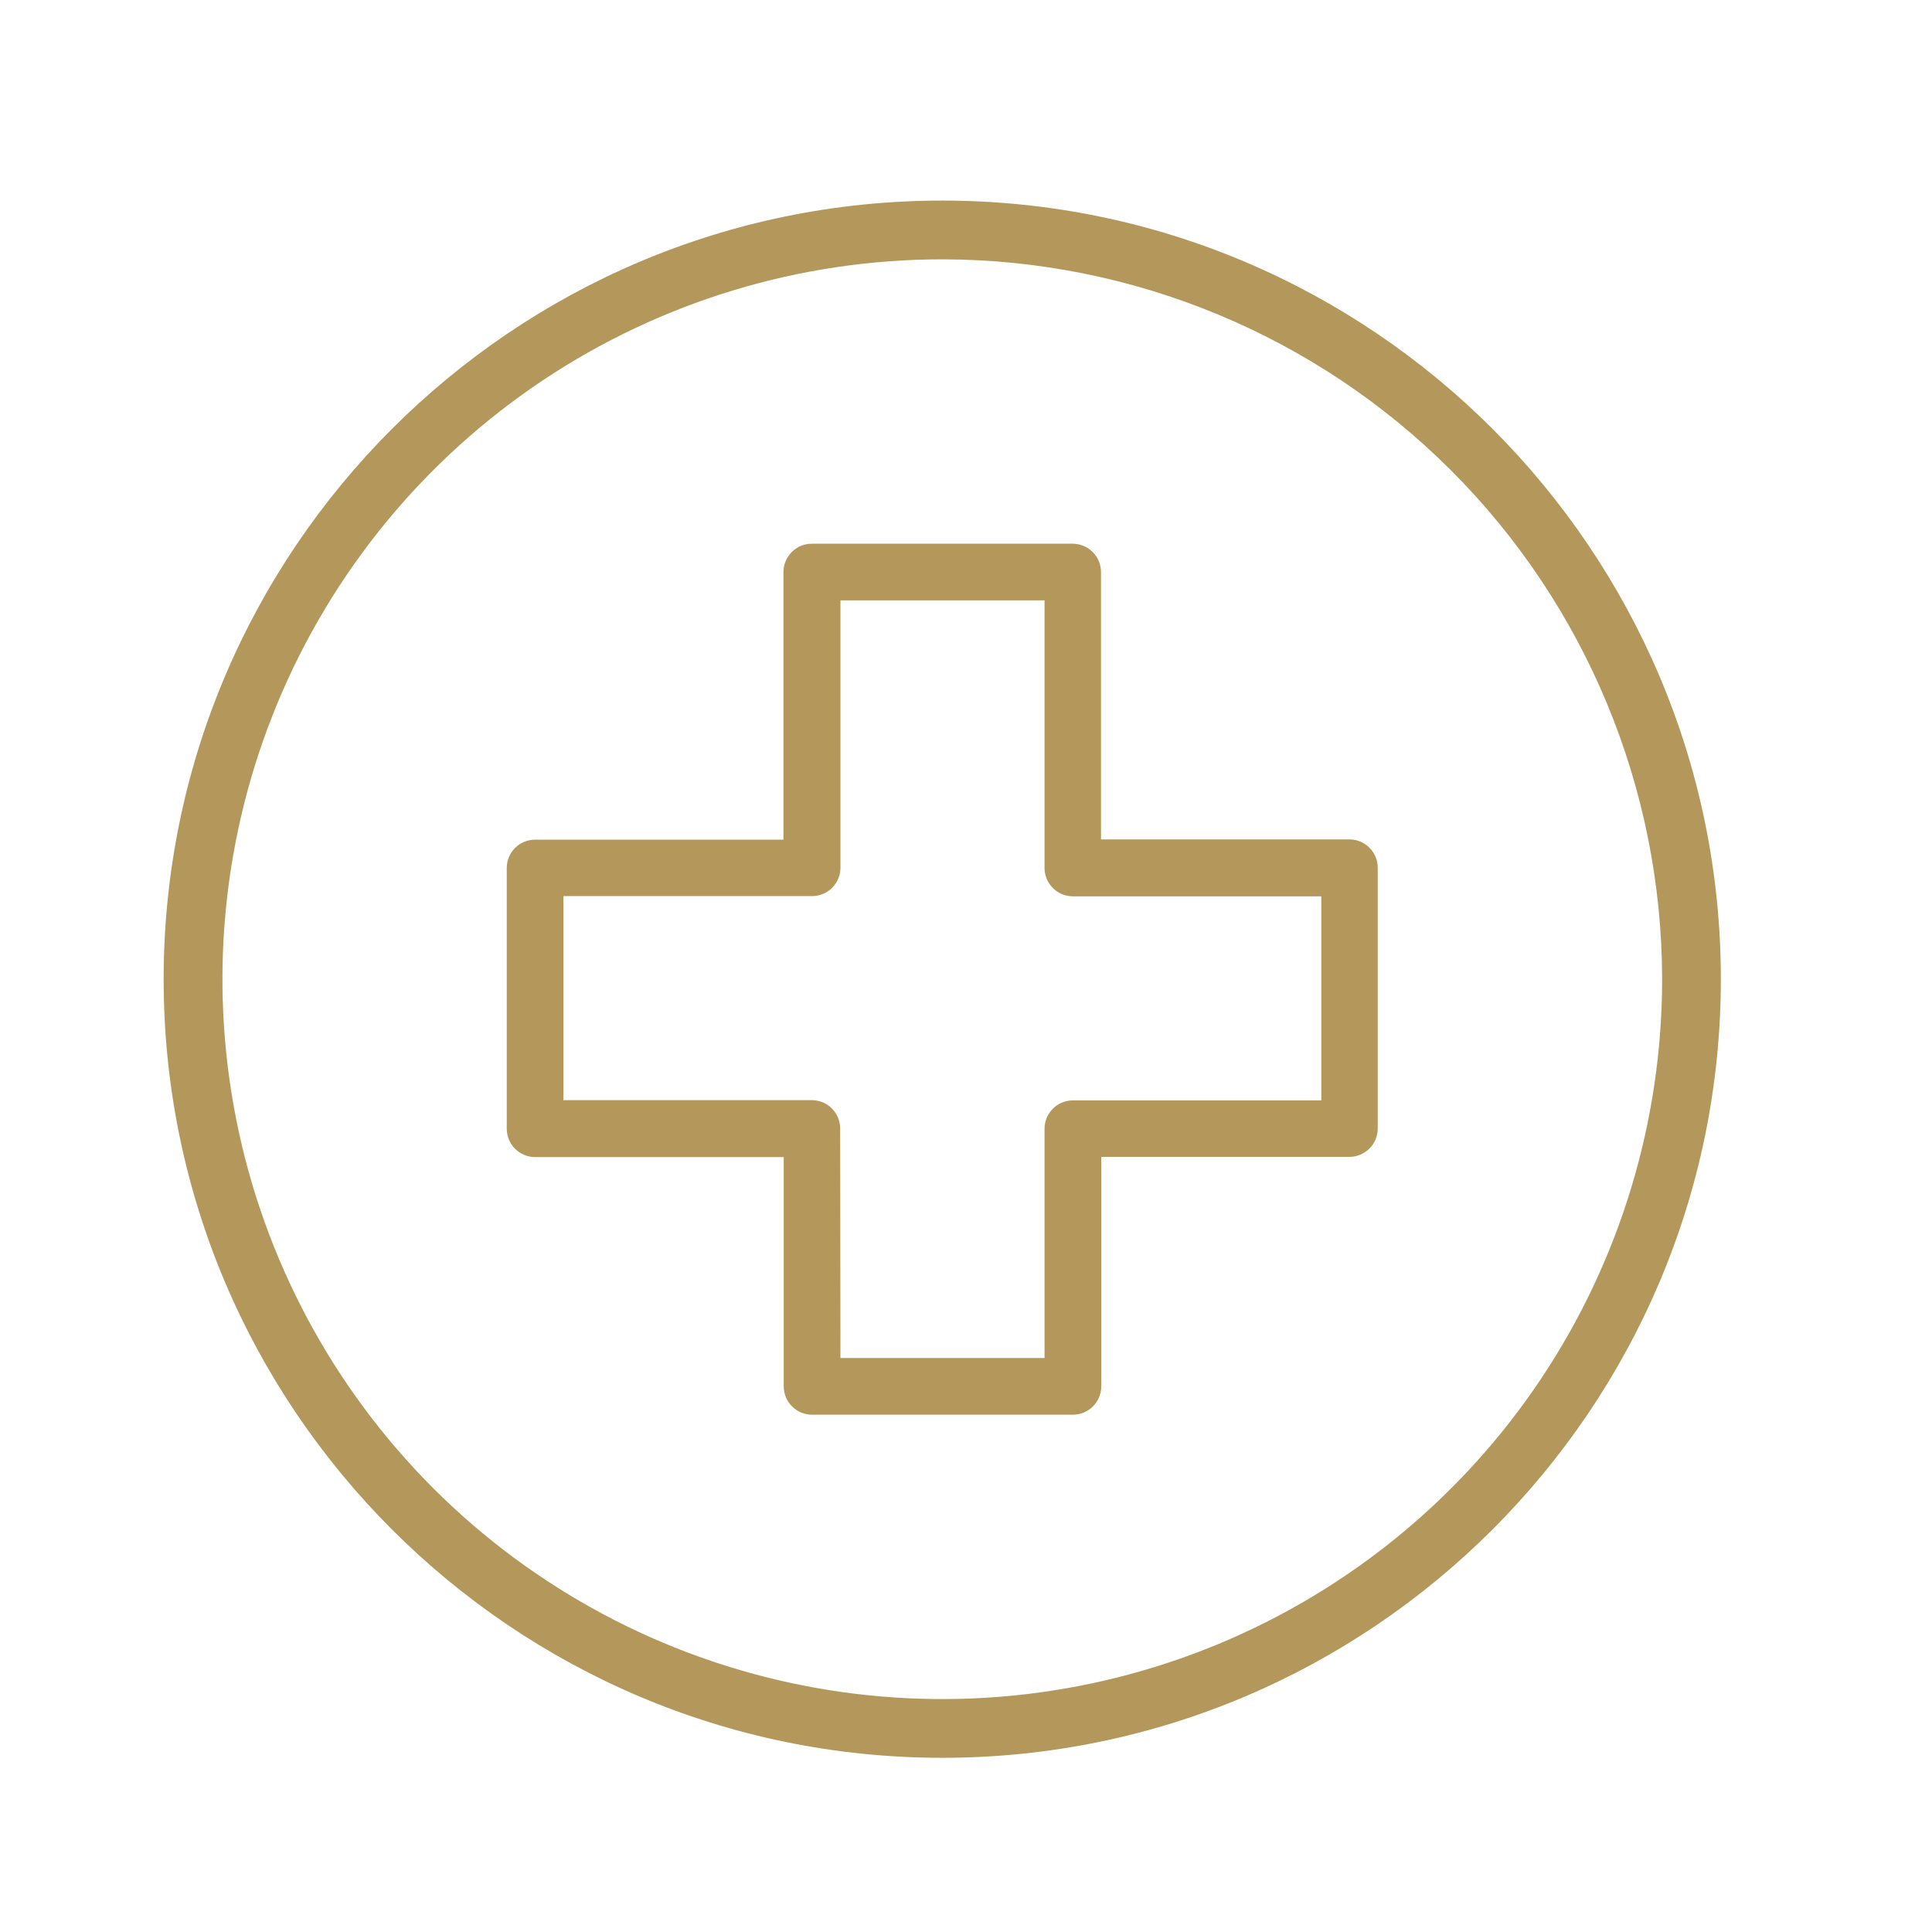
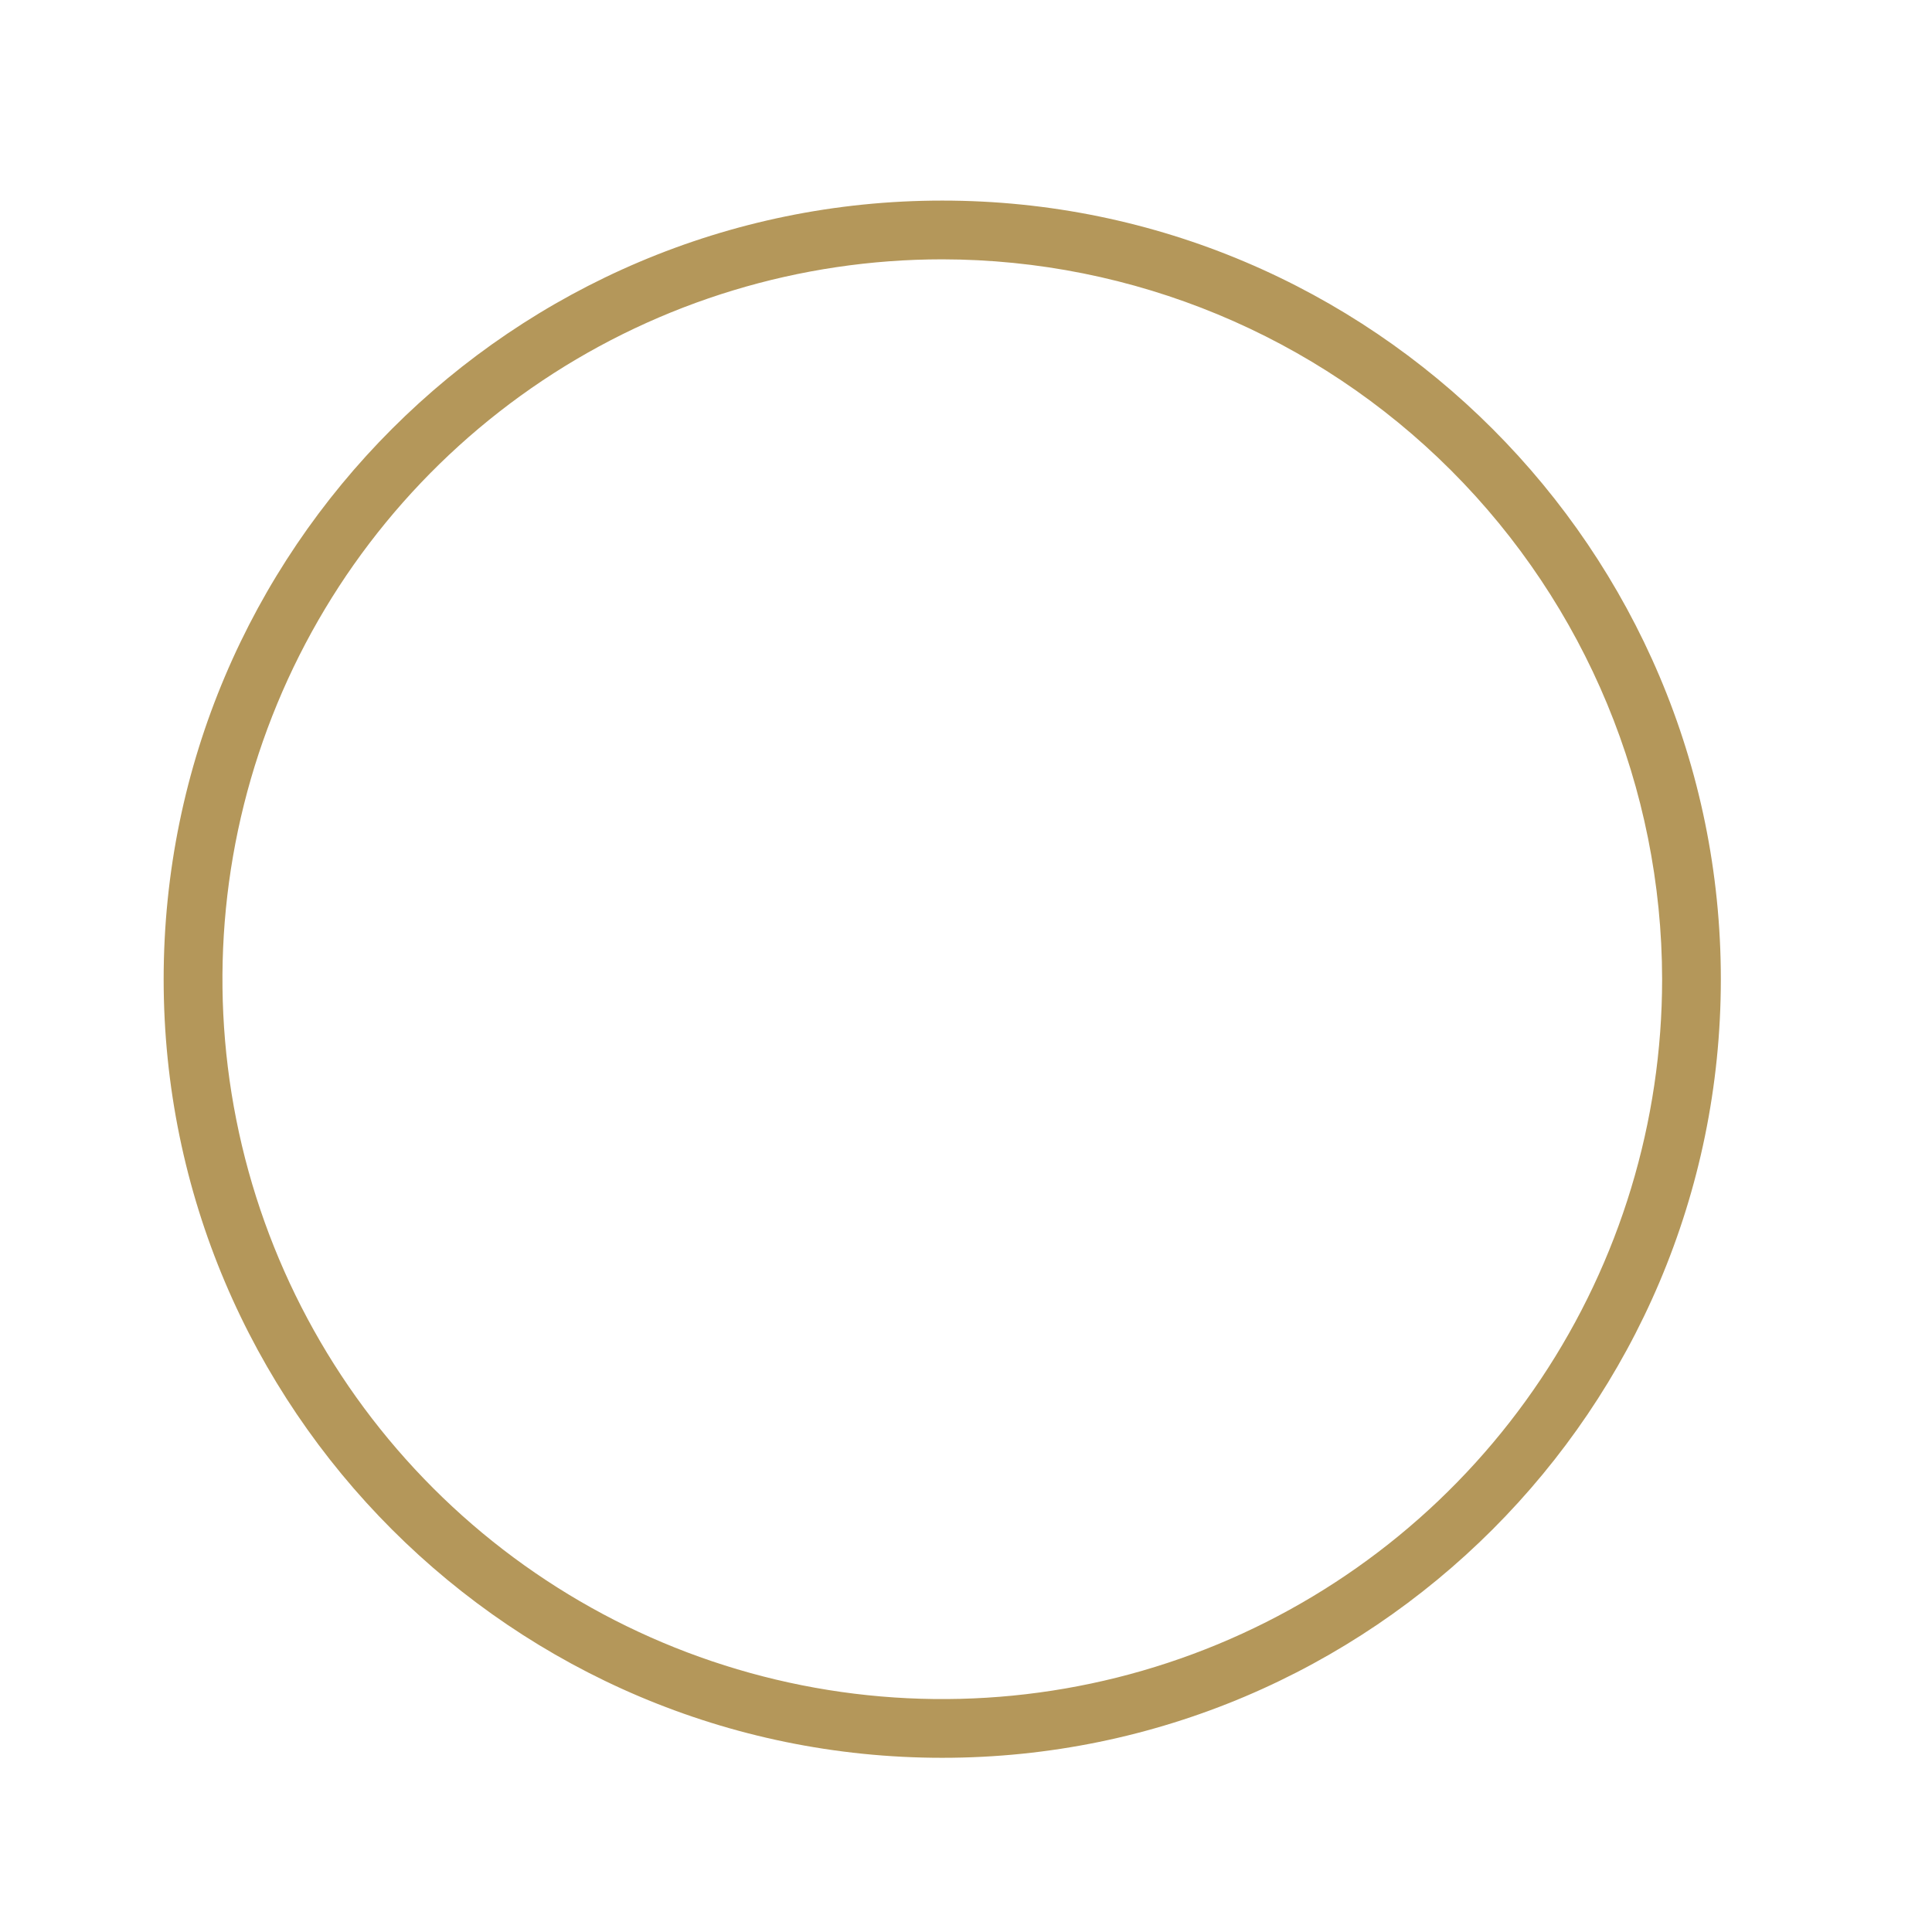
<svg xmlns="http://www.w3.org/2000/svg" width="61" height="61" viewBox="0 0 61 61" fill="none">
  <path d="M29.751 55.5C16.196 55.5 5.167 44.472 5.167 30.917C5.167 17.361 16.196 6.333 29.751 6.333C43.306 6.333 54.333 17.361 54.333 30.917C54.333 44.472 43.304 55.5 29.751 55.5ZM29.751 8.188C25.256 8.188 20.861 9.521 17.124 12.018C13.386 14.516 10.473 18.066 8.753 22.219C7.033 26.372 6.583 30.942 7.46 35.351C8.336 39.76 10.501 43.81 13.68 46.989C16.858 50.167 20.908 52.332 25.317 53.209C29.726 54.086 34.296 53.636 38.449 51.916C42.602 50.195 46.151 47.282 48.649 43.544C51.146 39.806 52.479 35.412 52.479 30.917C52.472 24.891 50.075 19.113 45.815 14.852C41.554 10.591 35.777 8.195 29.751 8.188Z" fill="#B4975A" />
-   <path d="M33.876 44.667H25.64C25.403 44.667 25.175 44.572 25.008 44.405C24.84 44.237 24.745 44.009 24.745 43.772V36.533H16.895C16.658 36.533 16.43 36.438 16.262 36.271C16.094 36.103 16 35.875 16 35.638V27.405C16 27.168 16.094 26.94 16.262 26.773C16.43 26.605 16.658 26.511 16.895 26.511H24.736V18.061C24.736 17.824 24.831 17.597 24.999 17.429C25.166 17.261 25.394 17.167 25.631 17.167H33.867C34.104 17.167 34.332 17.261 34.5 17.429C34.667 17.597 34.762 17.824 34.762 18.061V26.503H42.605C42.842 26.503 43.07 26.598 43.238 26.765C43.406 26.933 43.5 27.161 43.5 27.398V35.631C43.5 35.868 43.406 36.096 43.238 36.263C43.07 36.431 42.842 36.526 42.605 36.526H34.771V43.765C34.772 43.883 34.749 44 34.705 44.109C34.66 44.219 34.594 44.318 34.511 44.402C34.428 44.486 34.329 44.553 34.22 44.598C34.111 44.643 33.994 44.667 33.876 44.667V44.667ZM26.536 42.877H32.98V35.638C32.98 35.401 33.075 35.173 33.243 35.005C33.41 34.837 33.638 34.743 33.876 34.743H41.719V28.3H33.876C33.638 28.3 33.41 28.206 33.243 28.038C33.075 27.87 32.98 27.643 32.98 27.405V18.956H26.536V27.398C26.536 27.636 26.441 27.863 26.273 28.031C26.105 28.199 25.878 28.293 25.64 28.293H17.79V34.736H25.631C25.869 34.736 26.097 34.83 26.265 34.998C26.432 35.166 26.527 35.393 26.527 35.631L26.536 42.877Z" fill="#B4975A" />
</svg>